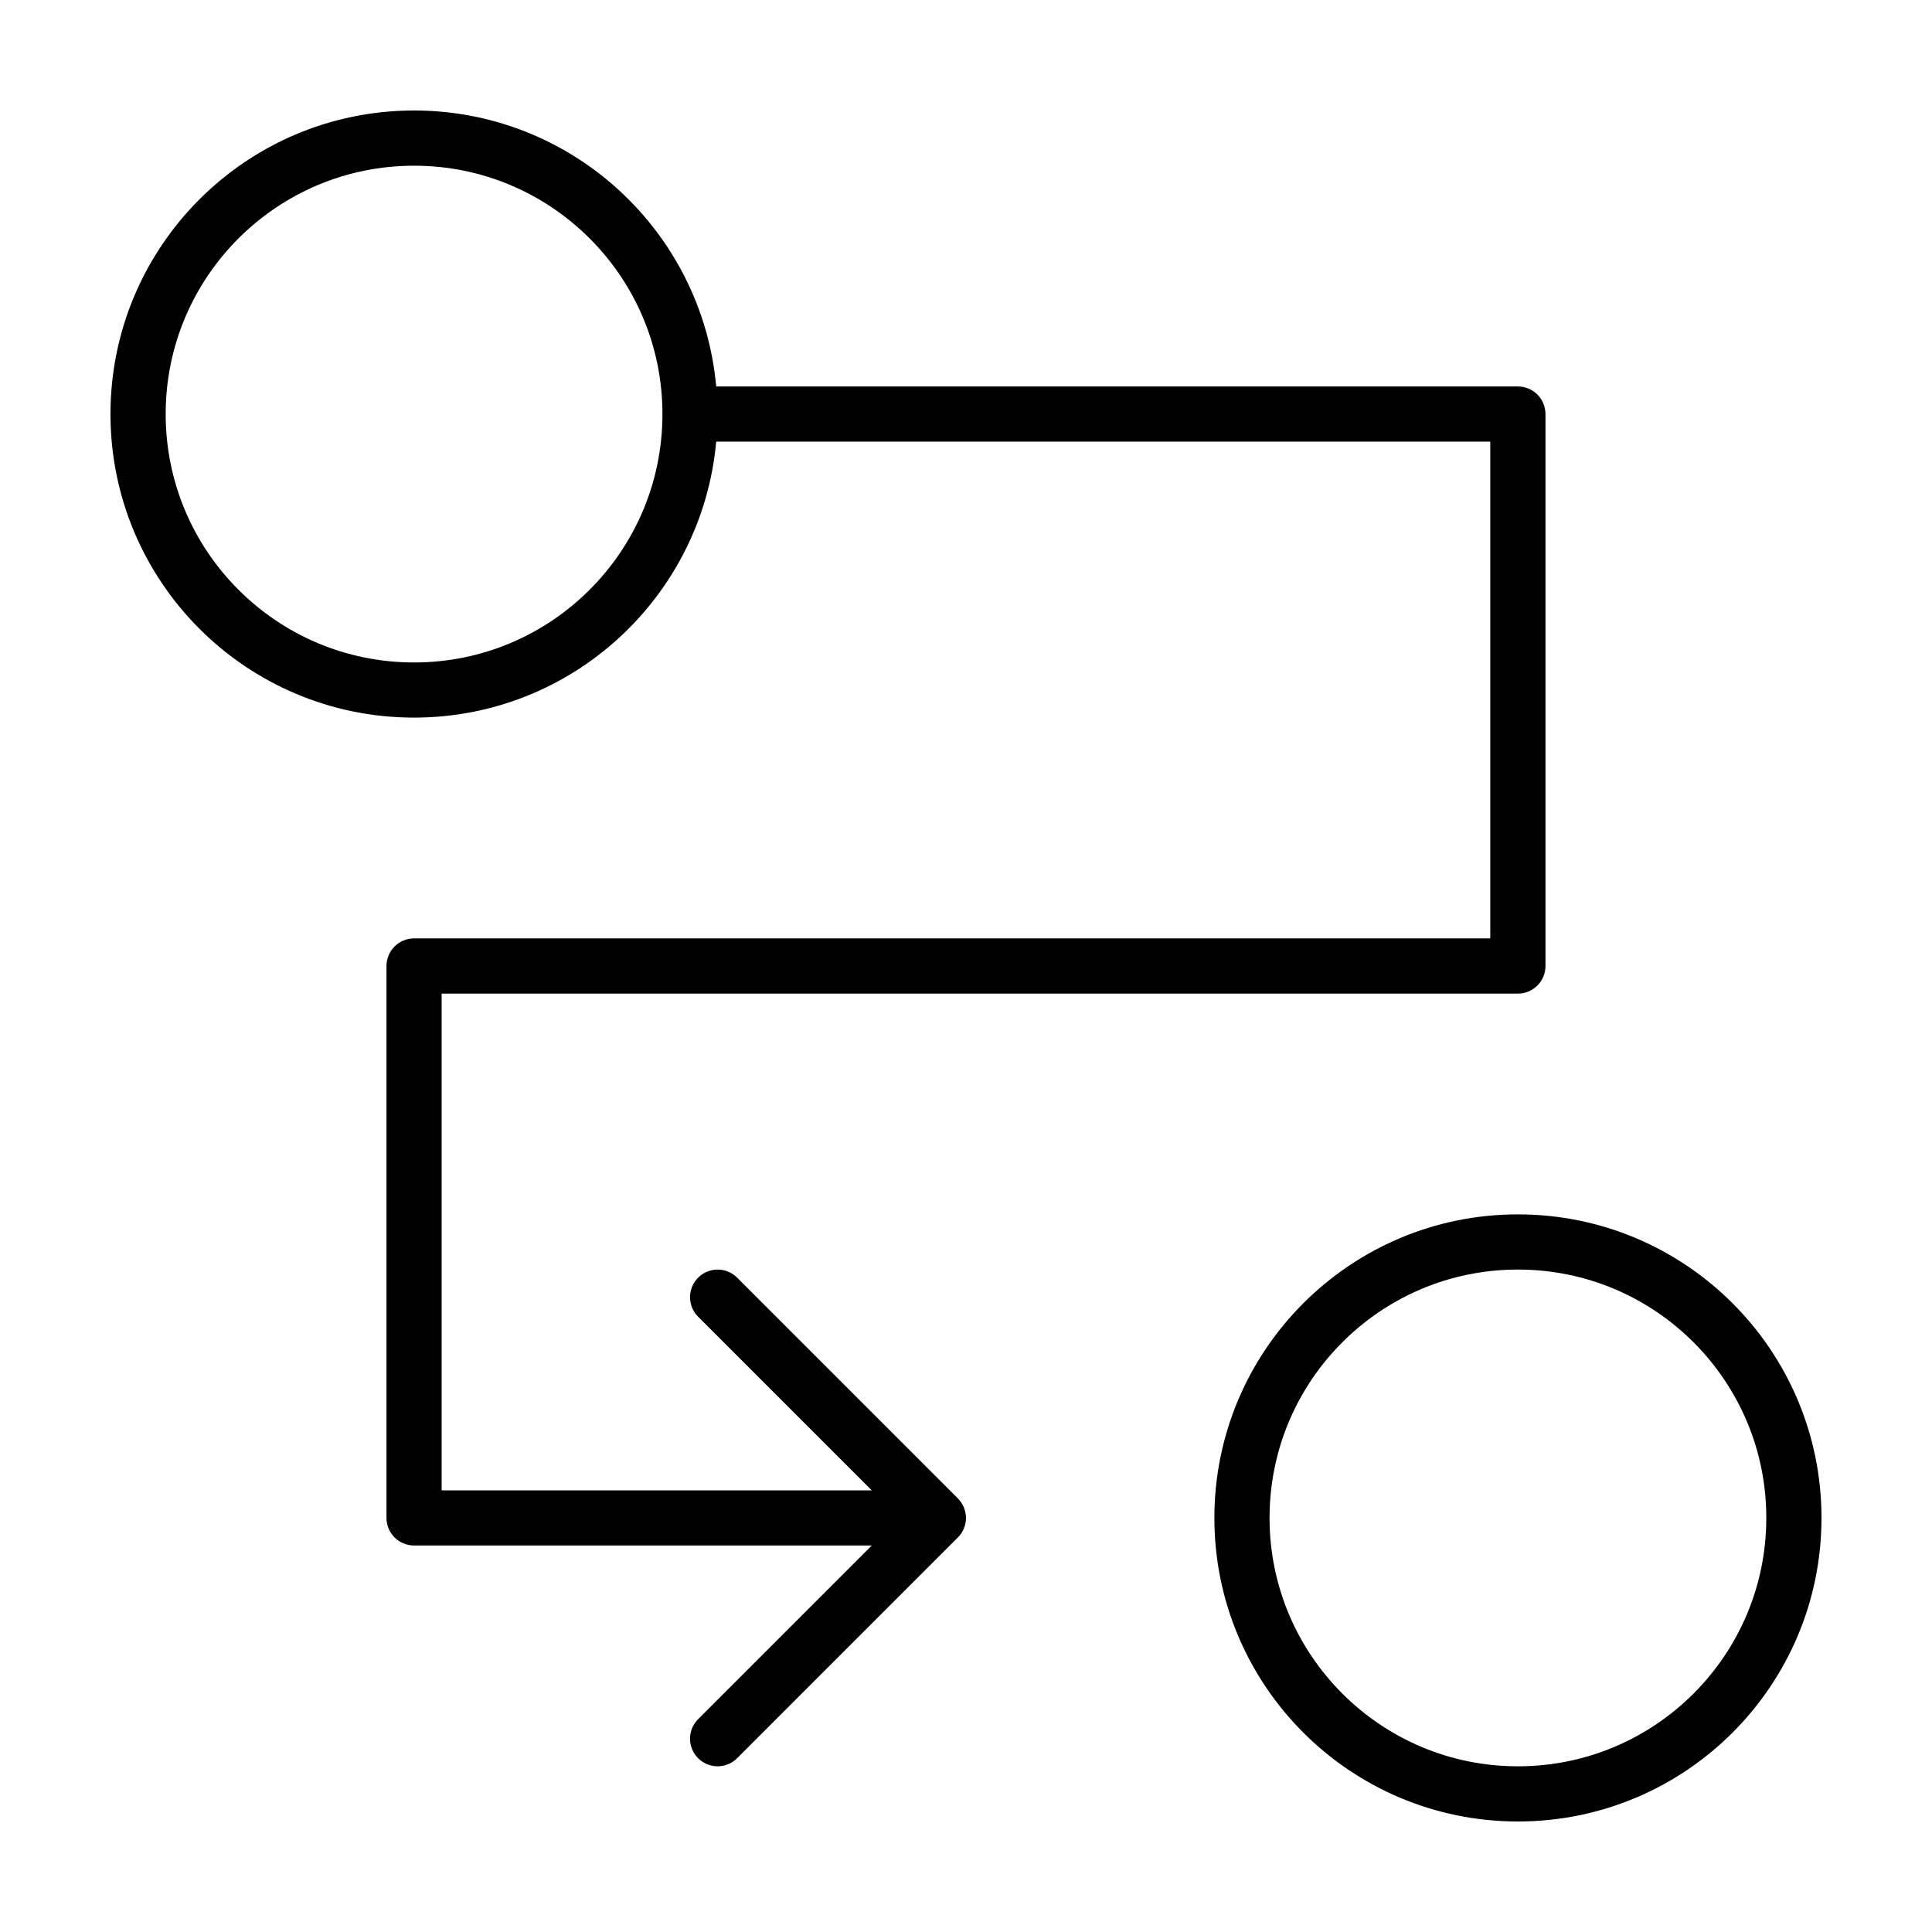
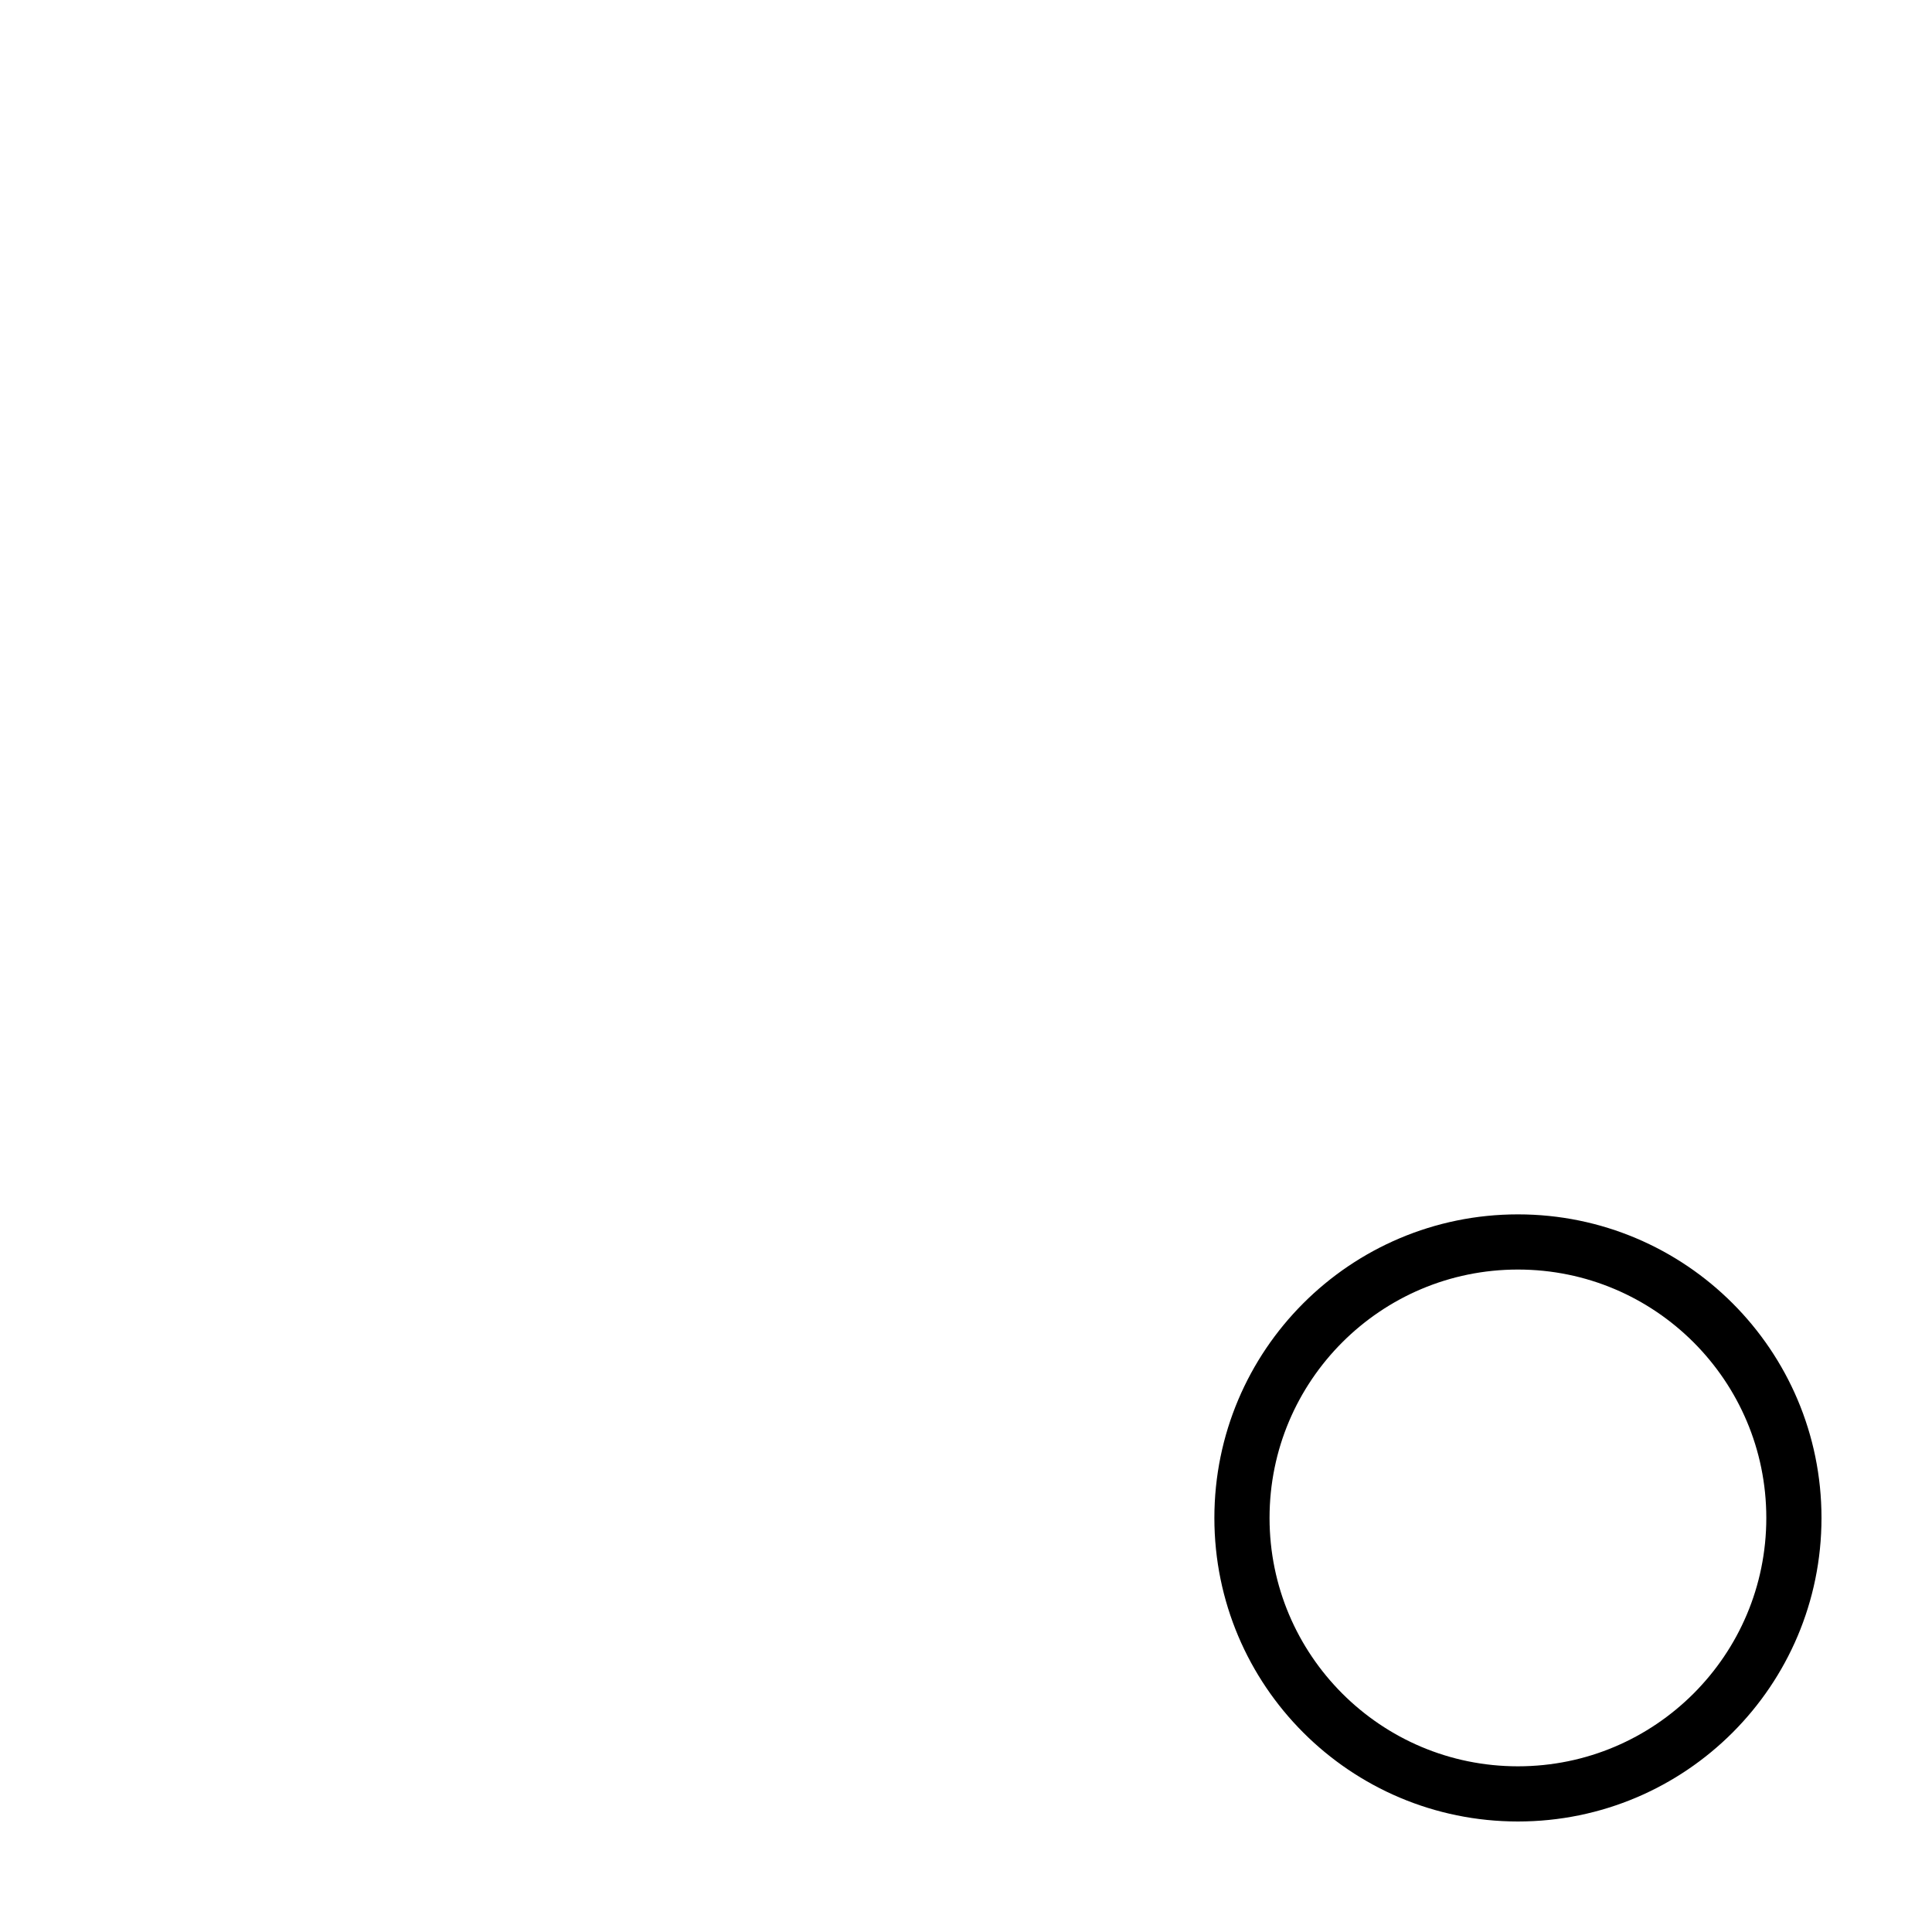
<svg xmlns="http://www.w3.org/2000/svg" fill="#000000" width="800px" height="800px" version="1.1" viewBox="144 144 512 512">
  <g>
    <path d="m546.27 465.82c-44.43 0.004-80.441 36.012-80.449 80.449 0.004 44.43 36.016 80.441 80.449 80.445 44.43-0.004 80.441-36.016 80.445-80.445-0.004-44.434-36.016-80.445-80.445-80.449zm46.539 126.99c-11.934 11.922-28.344 19.277-46.543 19.281-18.199-0.004-34.605-7.356-46.543-19.281-11.922-11.934-19.277-28.344-19.281-46.543 0.004-18.199 7.356-34.605 19.281-46.543 11.934-11.922 28.344-19.277 46.543-19.281 18.199 0.004 34.605 7.356 46.543 19.281 11.922 11.934 19.277 28.344 19.281 46.543-0.004 18.199-7.359 34.609-19.281 46.543z" />
-     <path d="m399.48 548.93c0.324-0.82 0.516-1.715 0.516-2.648l-0.004-0.023c0-0.938-0.191-1.824-0.516-2.648l-0.039-0.125c-0.367-0.898-0.906-1.703-1.582-2.379l-0.004-0.012-58.5-58.5c-2.856-2.856-7.488-2.856-10.344 0-2.856 2.856-2.856 7.488 0 10.344l46.023 46.023h-113.99v-131.65h285.22c1.953 0 3.789-0.762 5.168-2.141 1.379-1.379 2.141-3.219 2.141-5.168v-146.27c0-1.926-0.781-3.809-2.141-5.176-1.359-1.359-3.246-2.141-5.168-2.141h-212.46c-3.703-40.996-38.113-73.129-80.074-73.133-44.434 0.004-80.445 36.016-80.449 80.449 0.004 44.43 36.012 80.441 80.449 80.441 41.961-0.004 76.371-32.133 80.074-73.133h205.14v131.64h-285.21c-1.926 0-3.809 0.781-5.168 2.141s-2.141 3.246-2.141 5.176v146.27c0 1.926 0.781 3.809 2.141 5.168s3.246 2.141 5.168 2.141h121.3l-46.023 46.023c-2.856 2.856-2.856 7.488 0 10.344 2.856 2.856 7.488 2.856 10.344 0l58.512-58.512c0.676-0.676 1.215-1.484 1.582-2.383zm-99.207-248.65c-11.934 11.922-28.344 19.277-46.543 19.281-18.199-0.004-34.605-7.356-46.543-19.281-11.922-11.934-19.277-28.344-19.281-46.543 0.004-18.199 7.356-34.605 19.281-46.543 11.934-11.922 28.344-19.277 46.543-19.281 18.199 0.004 34.605 7.356 46.543 19.281 11.922 11.934 19.277 28.344 19.281 46.543-0.004 18.199-7.359 34.609-19.281 46.543z" />
  </g>
</svg>